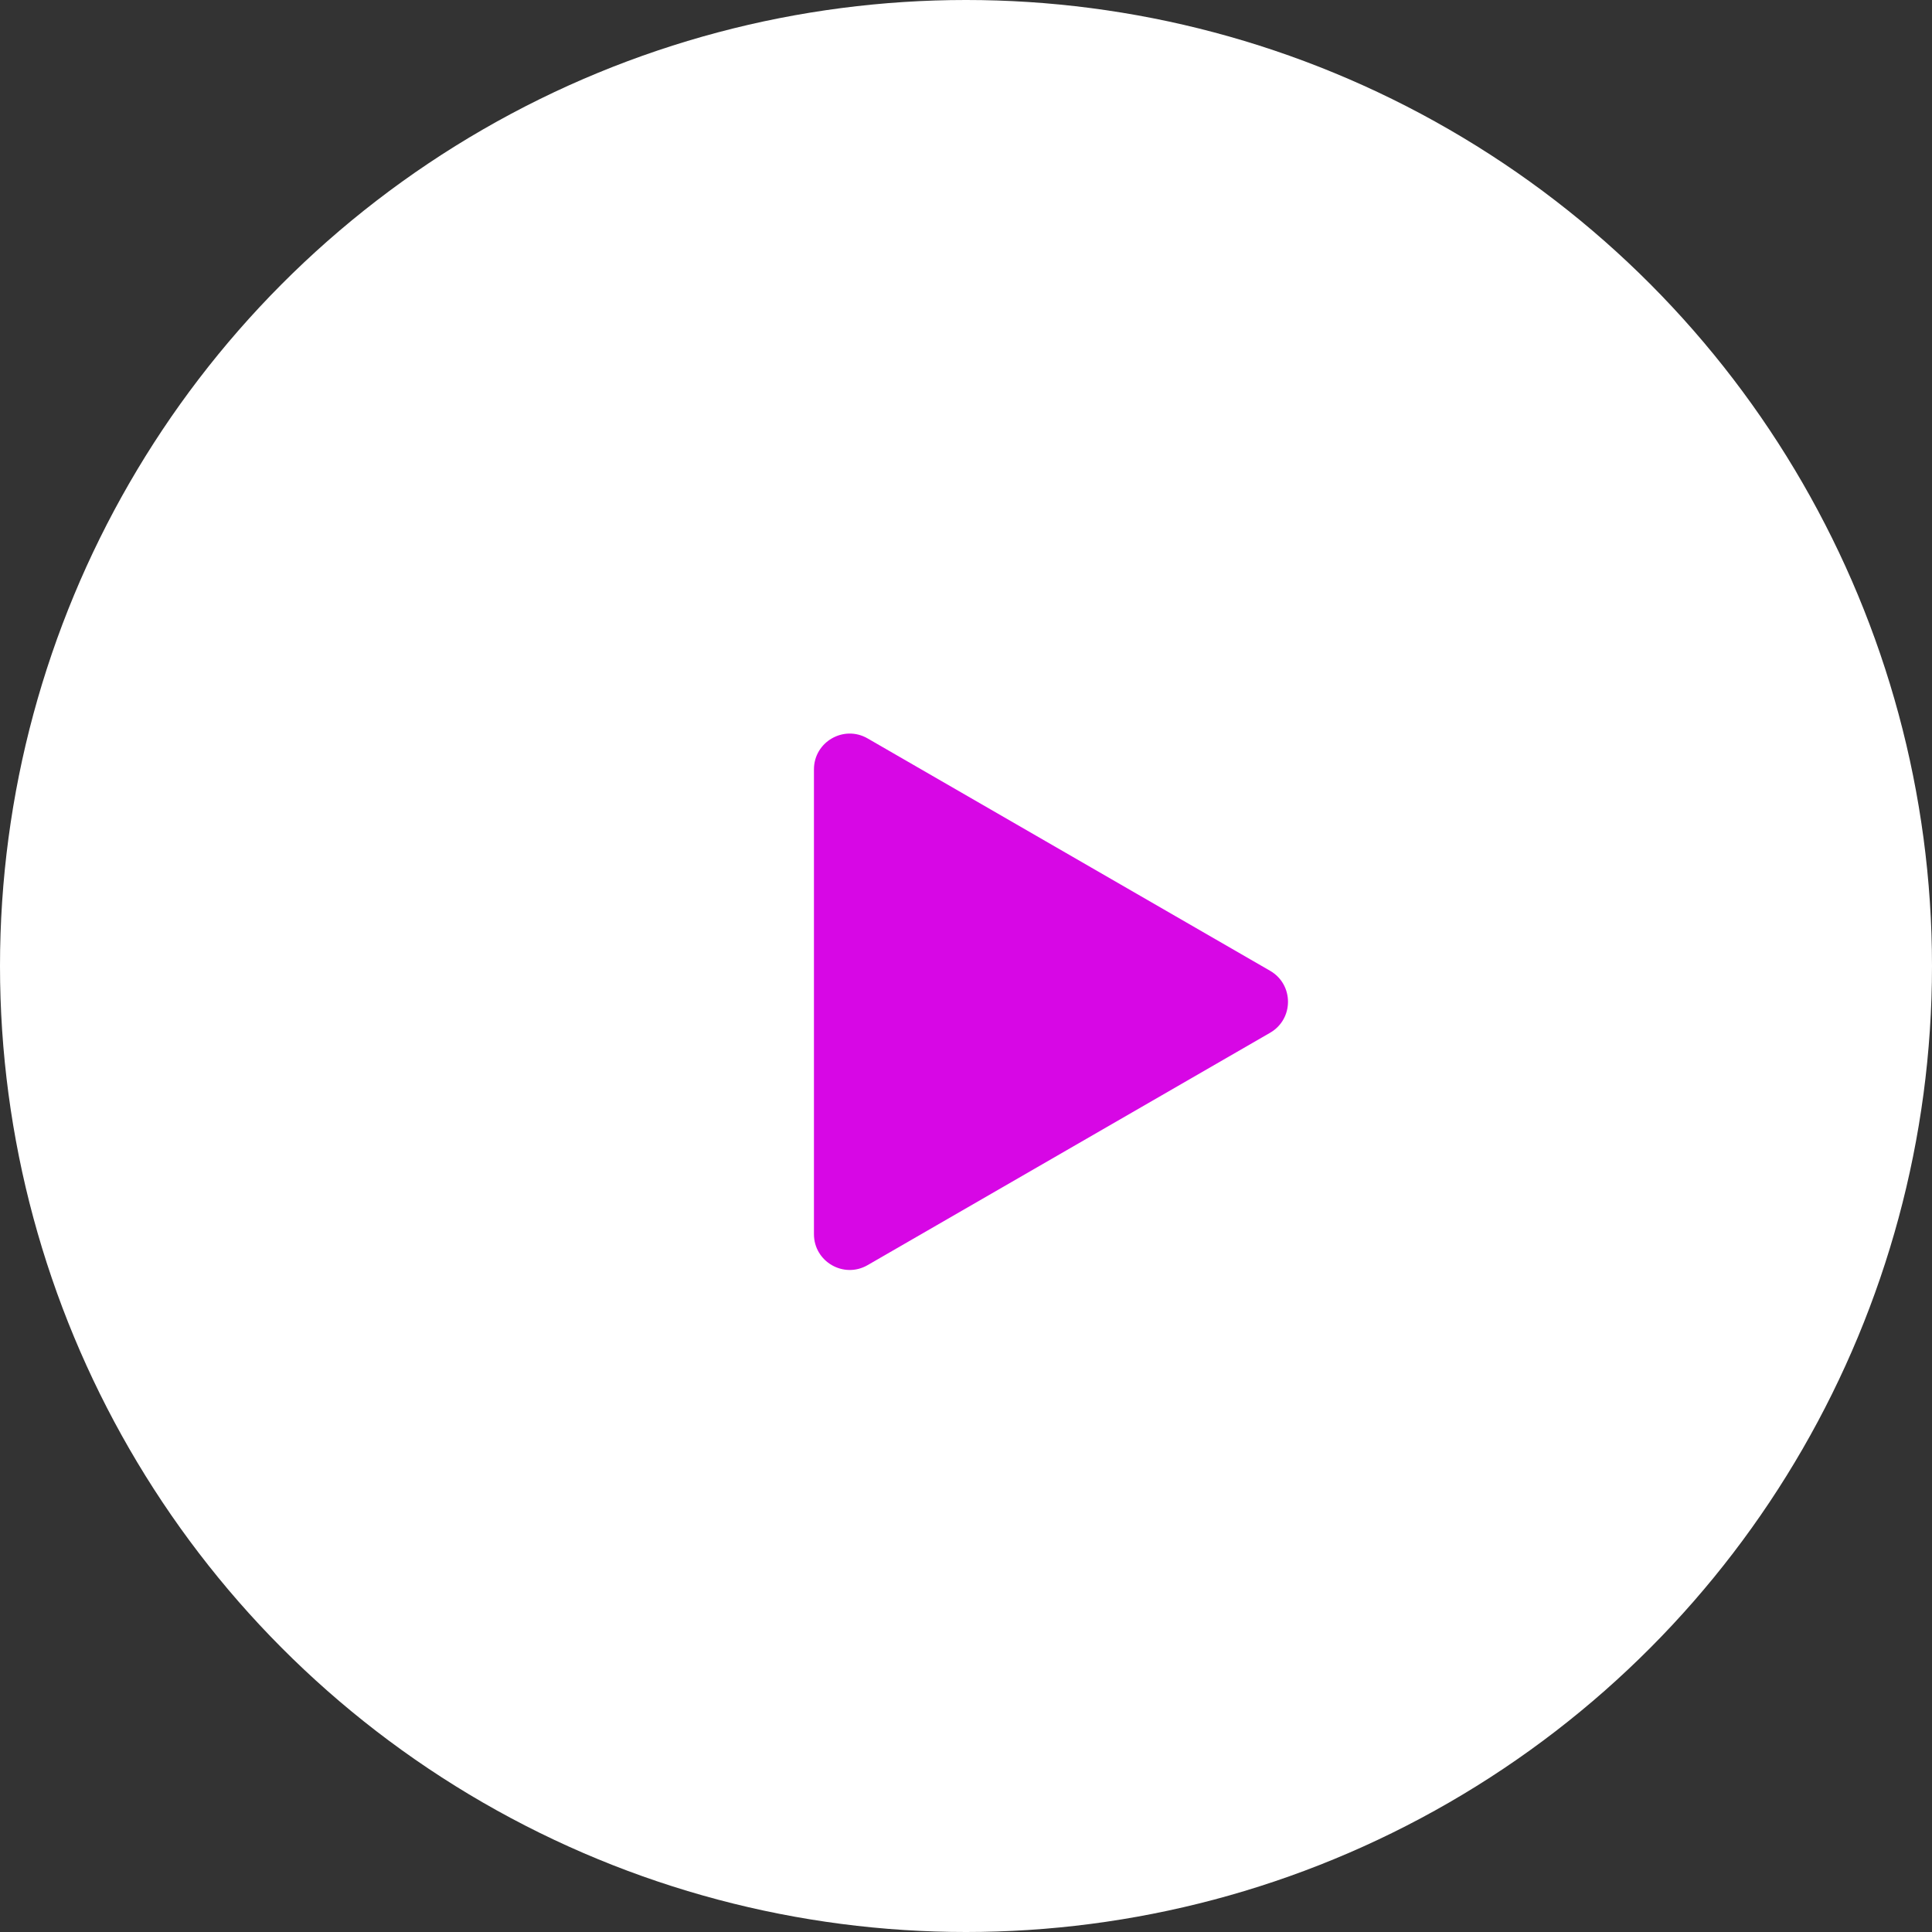
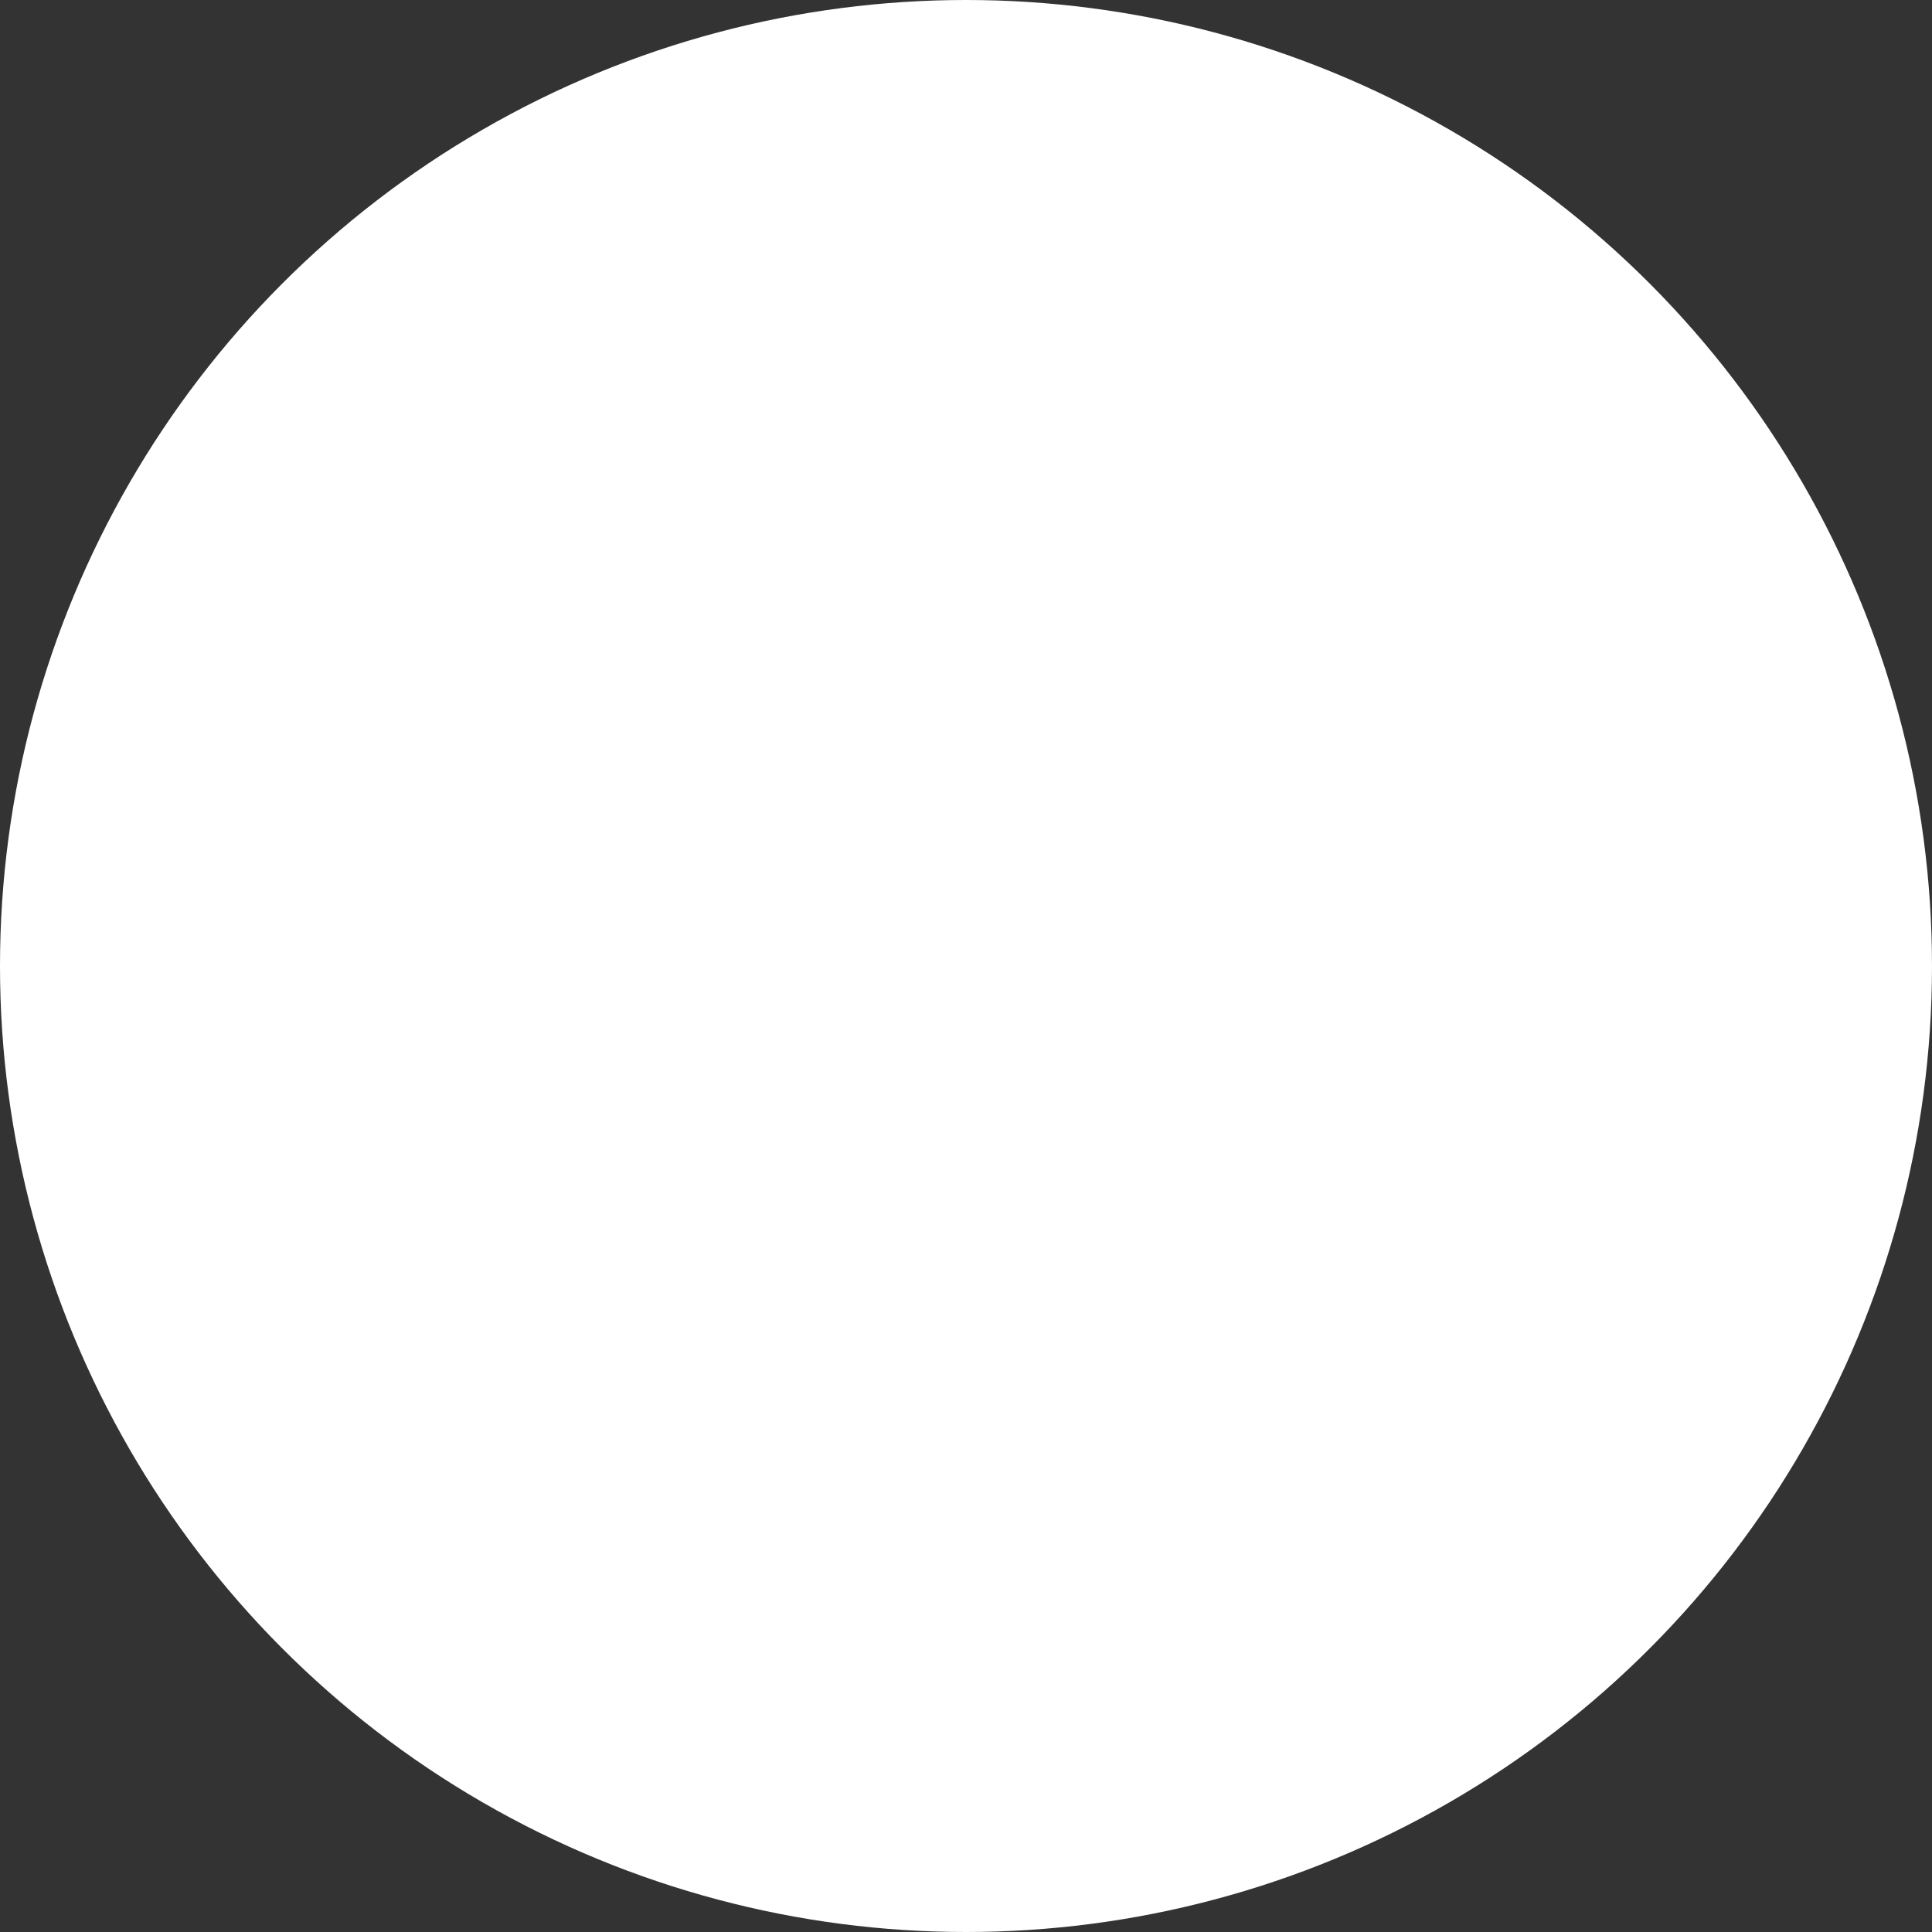
<svg xmlns="http://www.w3.org/2000/svg" width="108" height="108" viewBox="0 0 108 108" fill="none">
  <rect x="0" y="0" width="108" height="108" fill="#333333" stroke="none" />
  <circle cx="54" cy="54" r="54" fill="white" />
-   <path d="M71 54.268C72.333 55.038 72.333 56.962 71 57.732L48.5 70.722C47.167 71.492 45.5 70.53 45.5 68.99L45.5 43.01C45.5 41.47 47.167 40.508 48.5 41.278L71 54.268Z" fill="#D707E5" />
</svg>